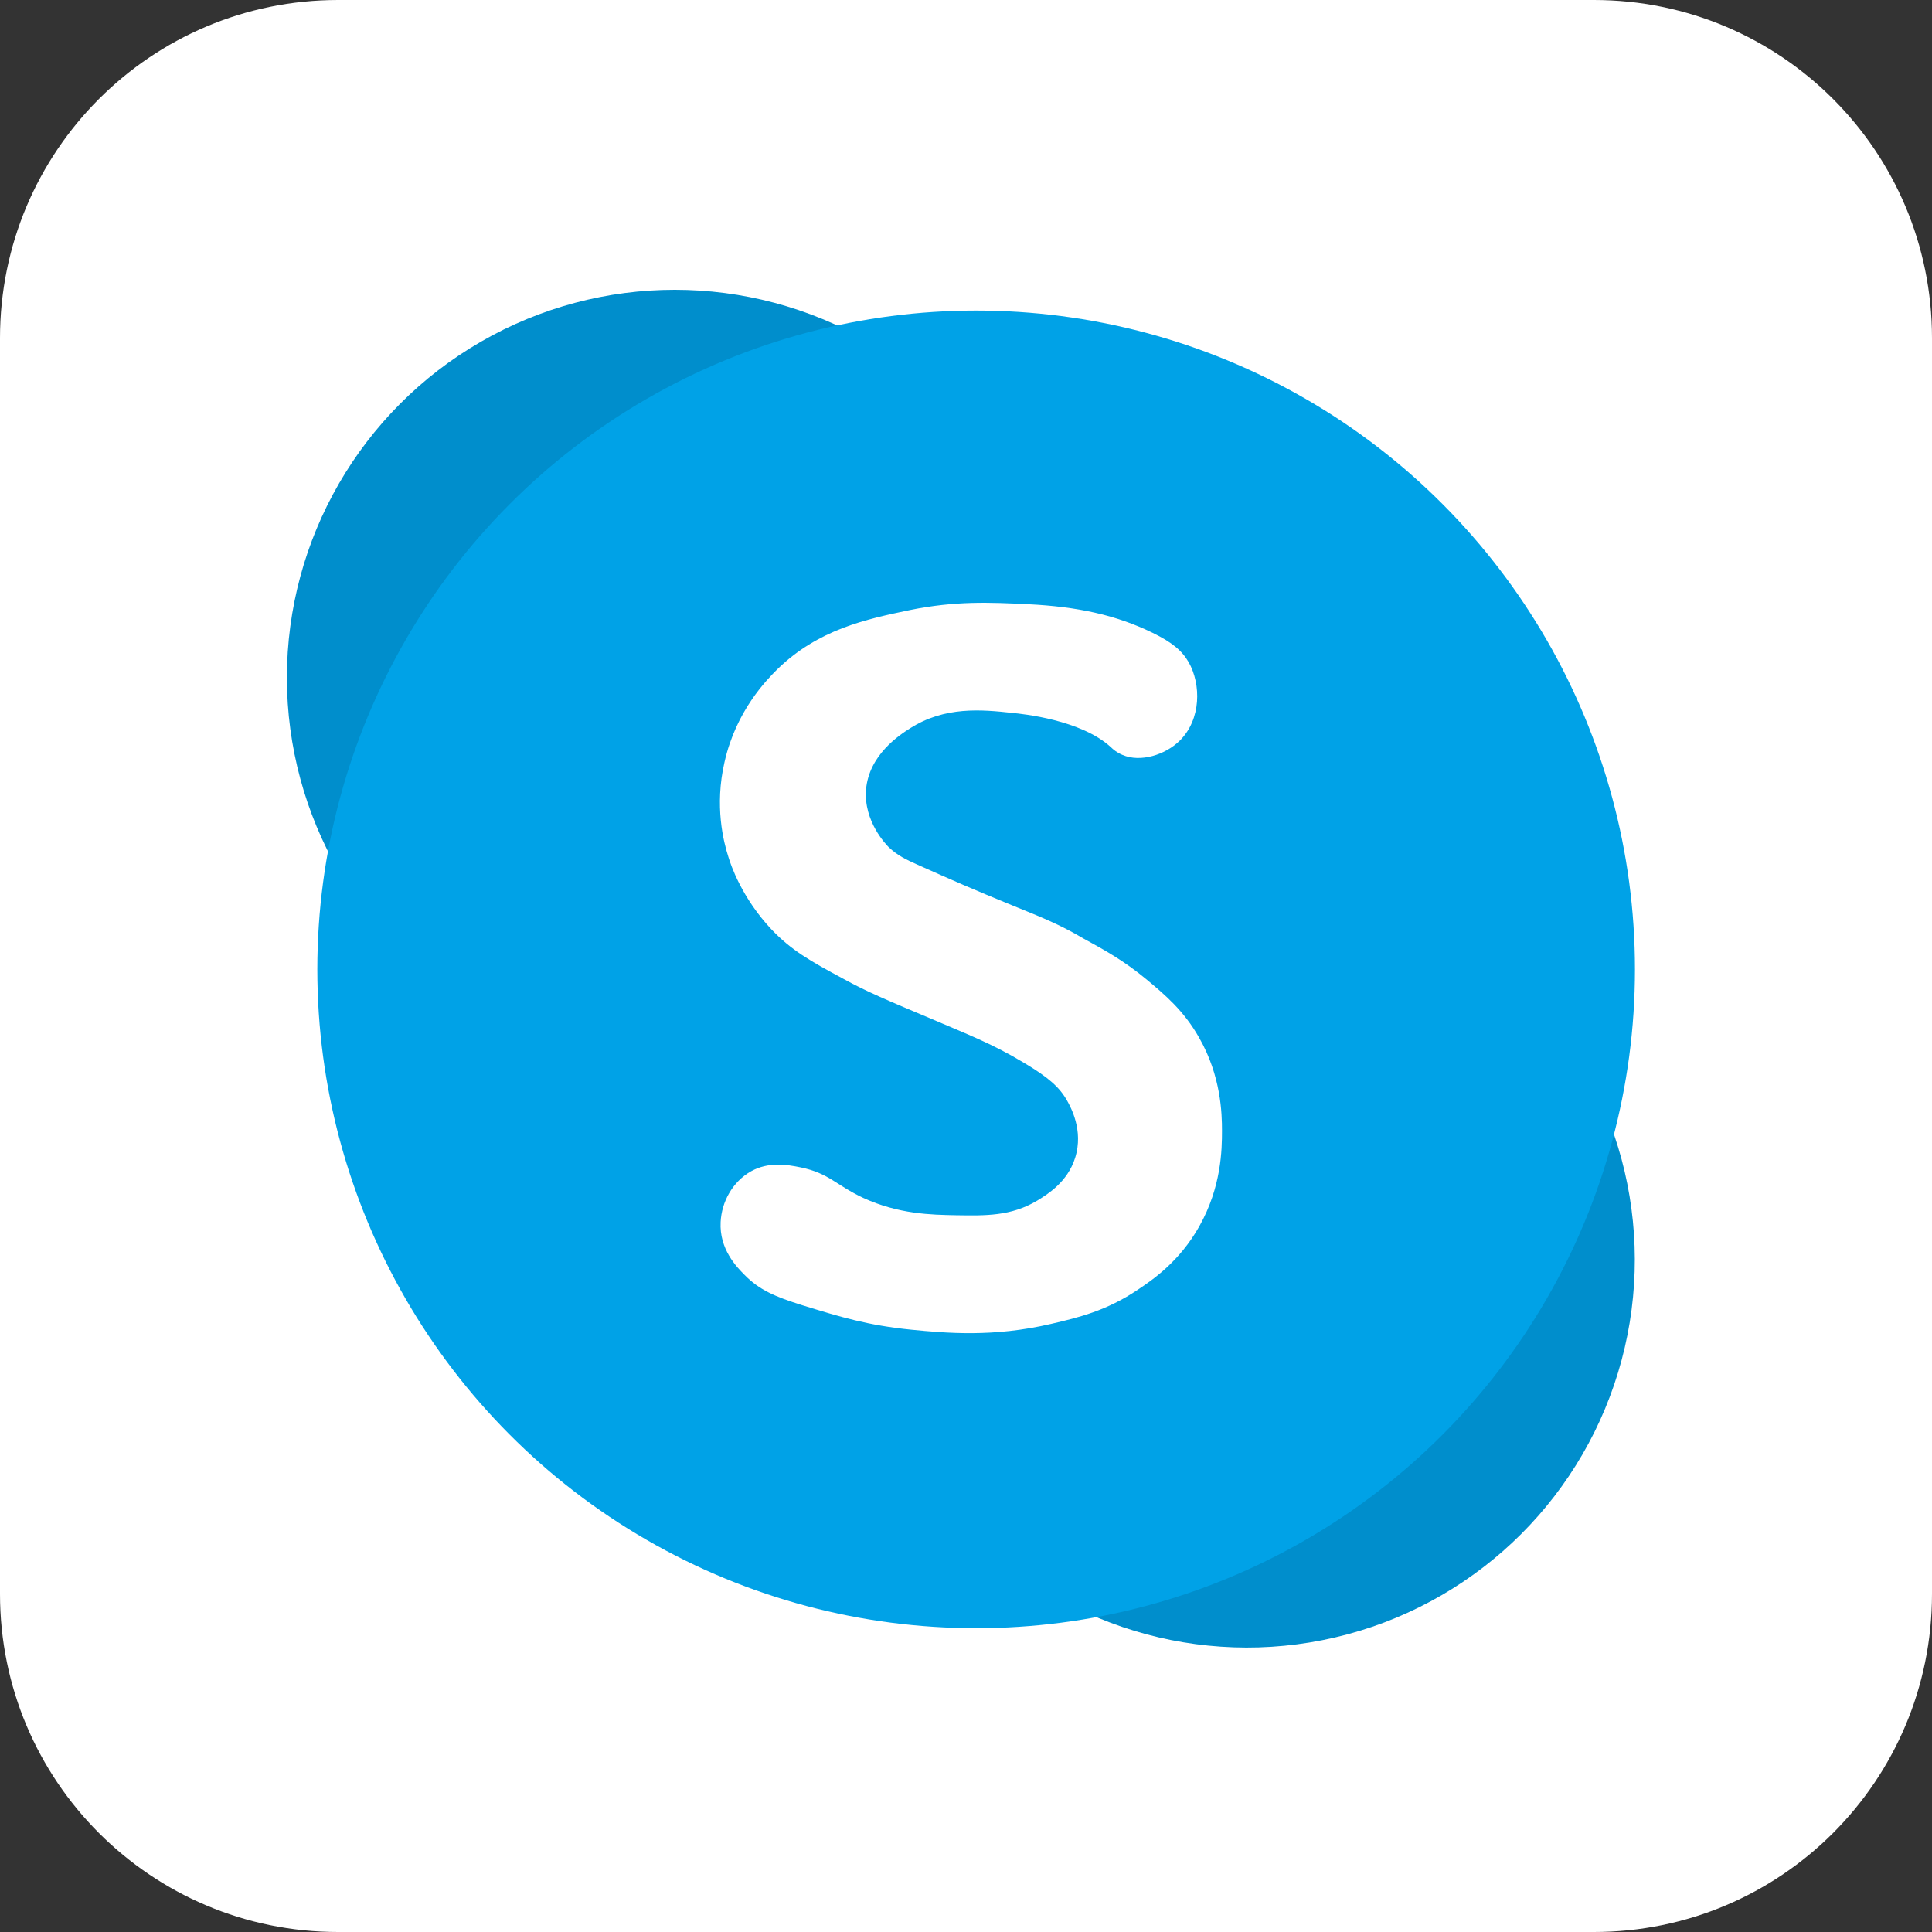
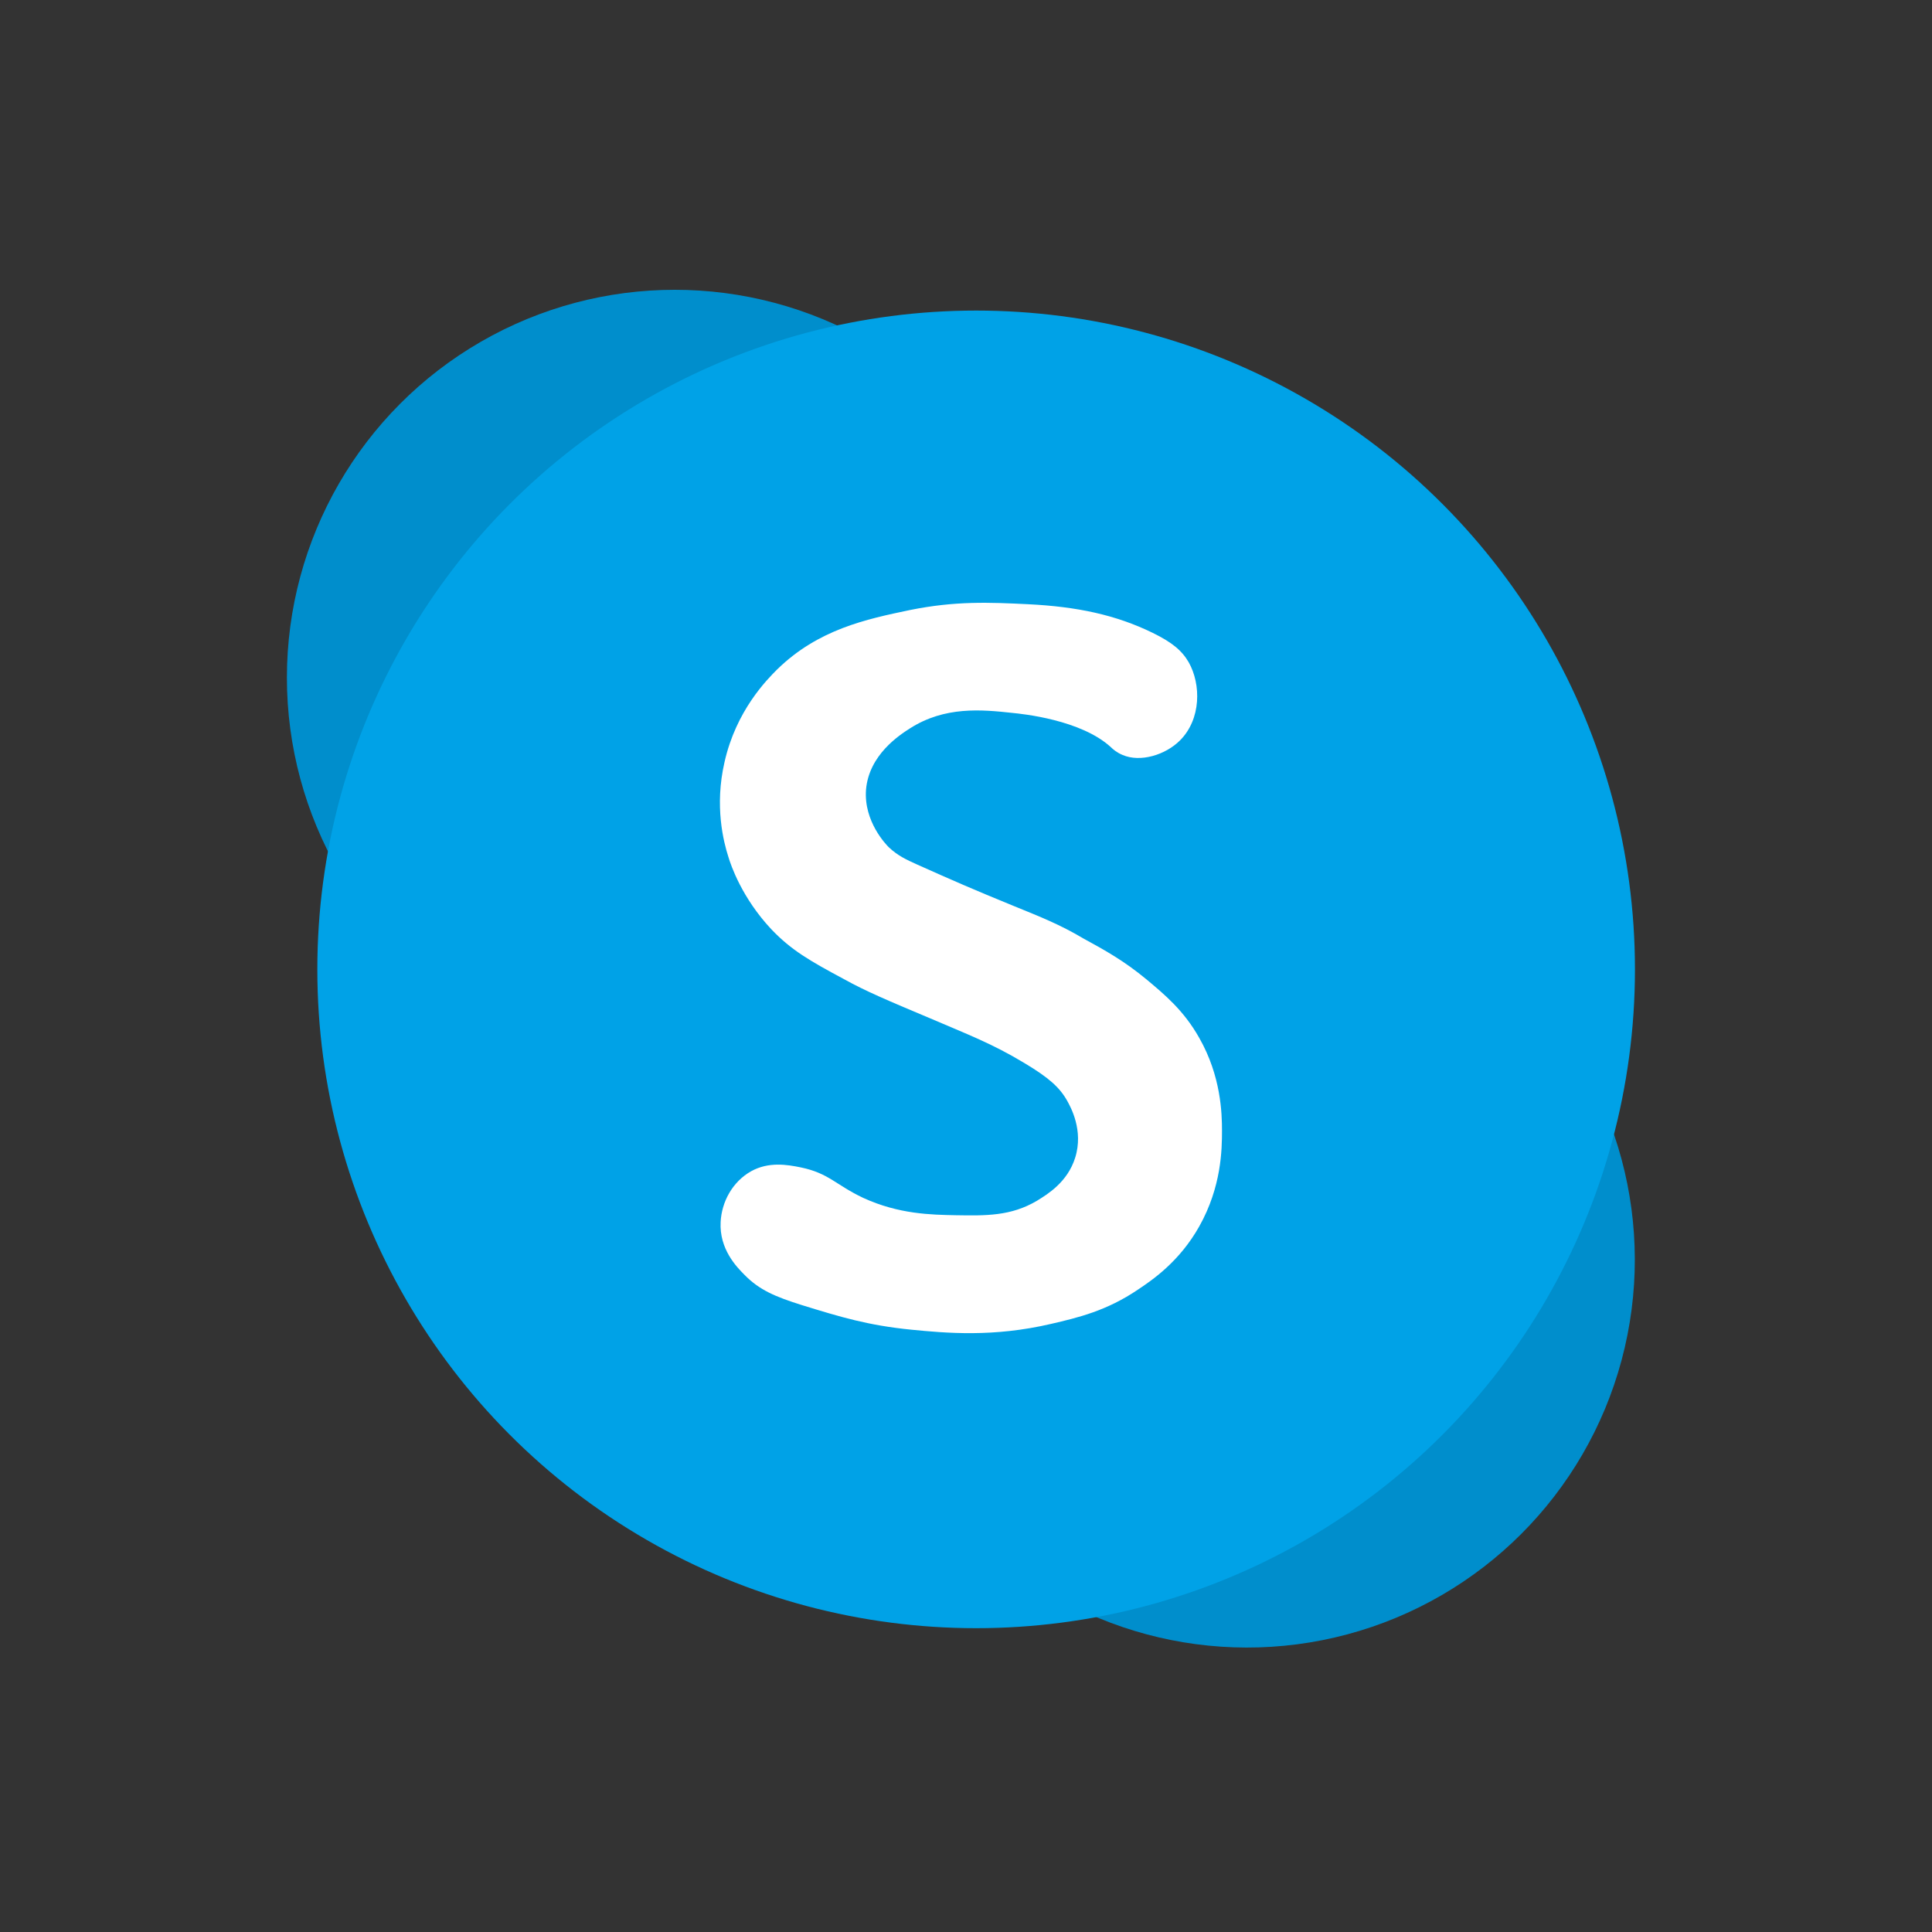
<svg xmlns="http://www.w3.org/2000/svg" version="1.1" id="dZB485LbC0_220" x="0px" y="0px" viewBox="0 0 400 400" style="enable-background:new 0 0 400 400;" xml:space="preserve" height="24" width="24">
  <rect x="0" y="0" width="400" height="400" fill="#333333" stroke="none" />
-   <path fill="#FFFFFF" d="M330,400H70c-38.7,0-70-31.3-70-70V70C0,31.3,31.3,0,70,0h260c38.7,0,70,31.3,70,70v260  C400,368.7,368.7,400,330,400z" />
  <g>
    <ellipse transform="matrix(0.707 -0.707 0.707 0.707 -108.75 258.982)" fill="#008ECC" cx="258.2" cy="260.8" rx="80.3" ry="80.3" />
    <circle fill="#008ECC" cx="139.7" cy="140.3" r="80.3" />
  </g>
  <circle fill="#00A2E7" cx="202.1" cy="200.7" r="136.4" />
  <path fill="#FFFFFF" d="M209.7,187.5c-8.3-3.4-12.2-5.1-19.8-8.5c-2.2-1-4-1.8-5.9-3.6c-0.5-0.5-5.2-5.3-4.7-11.9  c0.6-7.2,6.9-11.3,9.1-12.7c7.2-4.6,14.8-3.9,21.2-3.2c2,0.2,14.2,1.4,20.4,7.1c0.4,0.4,1.2,1.1,2.4,1.6c3.7,1.6,8.9,0,11.9-3  c4.4-4.4,4.4-11.6,1.8-16.2c-1.4-2.4-3.4-4.1-7.5-6.1c-7.6-3.7-15.6-5.4-25.7-5.9c-8.1-0.4-15.1-0.7-24.5,1.2  c-9.1,1.9-19,4-27.5,12.3c-2.1,2.1-8.5,8.5-10.9,19.2c-2.1,9.1-0.2,16.5,0.8,19.6c0.5,1.7,2.8,8.5,8.9,15c4.1,4.3,7.9,6.5,15,10.3  c4.5,2.5,9,4.4,17.8,8.1c7.9,3.4,12.8,5.2,19.6,9.3c5,3,7.3,5,8.9,7.9c0.6,1.1,3.4,6,1.6,11.7c-1.6,5.1-5.8,7.6-7.9,8.9  c-5.4,3.2-10.6,3.1-16.8,3c-5.1-0.1-11.8-0.2-19.2-3.6c-5.7-2.7-7.1-5.1-12.9-6.3c-2.9-0.6-6.7-1.2-10.3,0.8  c-3.9,2.2-6.1,6.4-6.3,10.5c-0.3,5.6,3.3,9.3,4.9,10.9c3.1,3.2,6.5,4.6,11.9,6.3c8.1,2.5,13.7,4.2,22.7,5.1  c7.2,0.7,16.9,1.6,28.9-1.2c5.6-1.3,11.5-2.7,18-7.1c3-2,8.6-5.8,12.7-13.1c4.6-8.2,4.7-15.9,4.7-19.8c0-3.6-0.2-11.3-4.7-19.2  c-3.2-5.7-7.2-9-10.9-12.1c-4.7-3.9-8.7-6.1-13.1-8.5C219.4,191.4,215.6,189.9,209.7,187.5z" />
</svg>